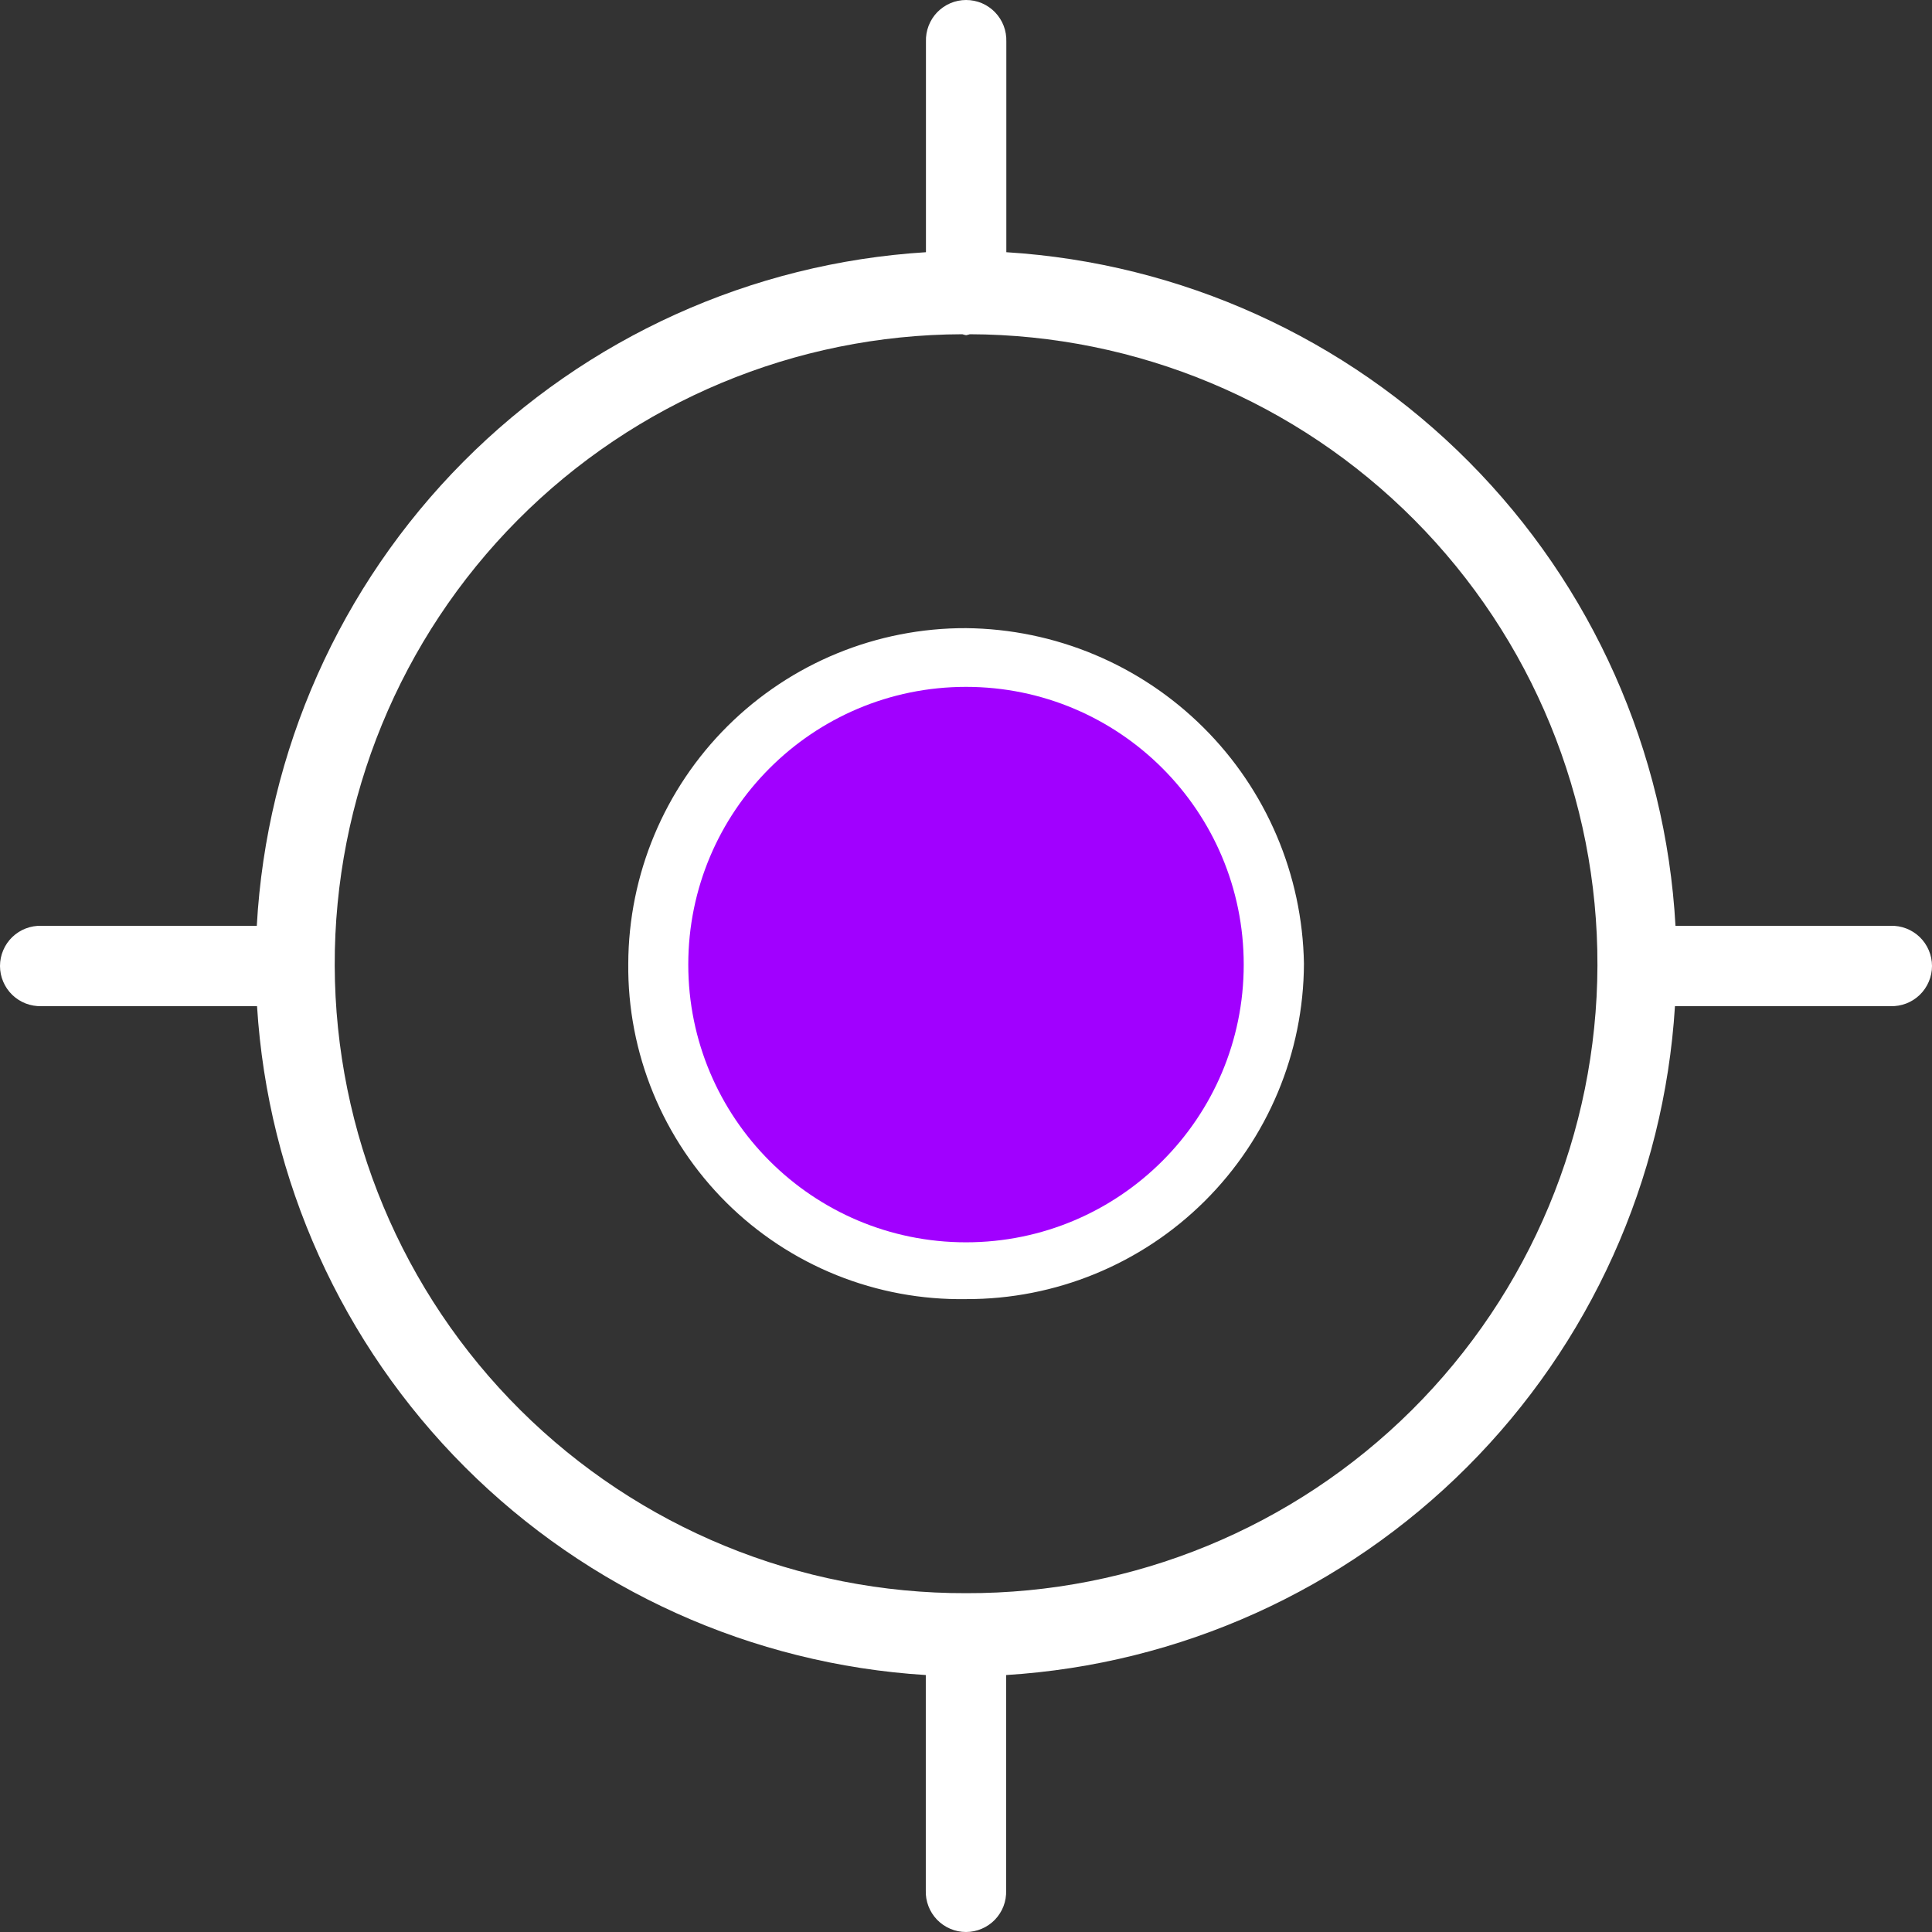
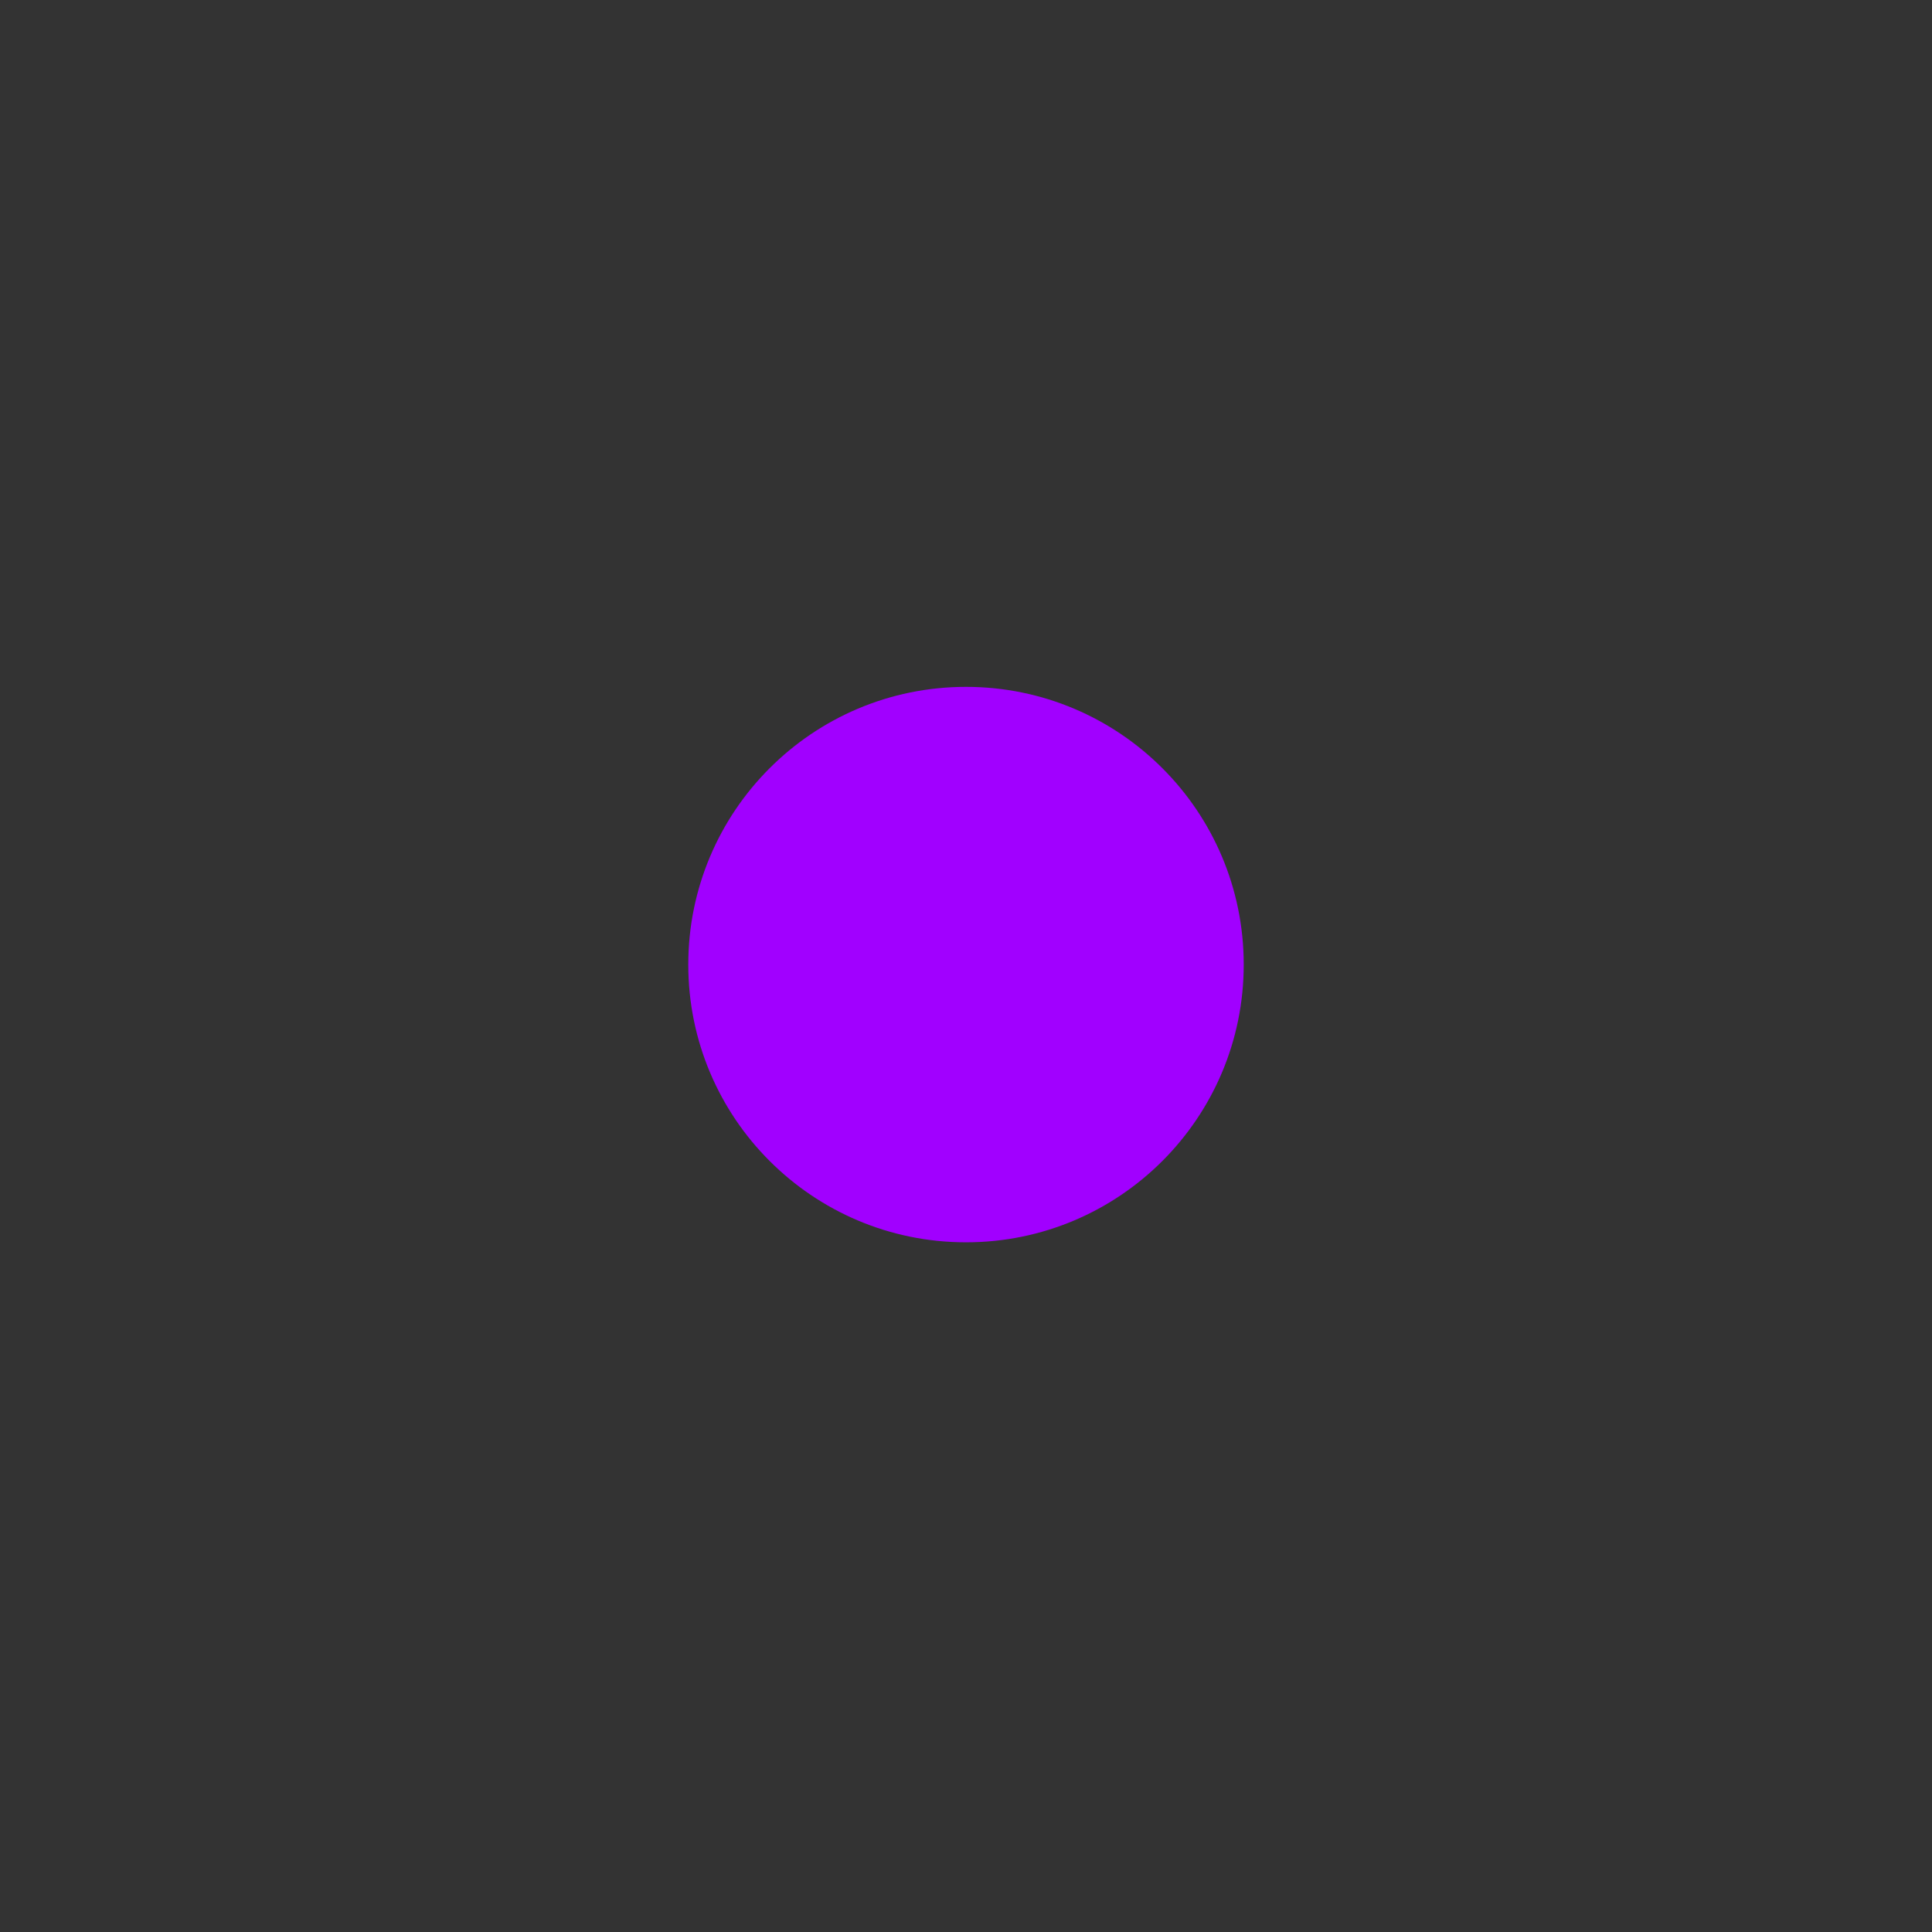
<svg xmlns="http://www.w3.org/2000/svg" width="48" height="48" viewBox="0 0 48 48" fill="none">
  <rect x="0" y="0" width="48" height="48" fill="#333333" stroke="none" />
-   <path vector-effect="non-scaling-stroke" fill-rule="evenodd" clip-rule="evenodd" d="M24.003 15.606C21.784 15.599 19.654 16.473 18.08 18.036C16.506 19.599 15.617 21.723 15.609 23.942C15.598 25.044 15.809 26.137 16.228 27.157C16.647 28.177 17.266 29.102 18.048 29.879C18.83 30.656 19.76 31.268 20.783 31.68C21.805 32.091 22.9 32.294 24.003 32.276C26.221 32.283 28.351 31.409 29.925 29.847C31.499 28.284 32.388 26.16 32.396 23.942C32.359 21.733 31.461 19.625 29.893 18.069C28.325 16.512 26.212 15.628 24.003 15.606ZM24.003 30.192C22.768 30.183 21.563 29.809 20.541 29.117C19.519 28.425 18.724 27.446 18.258 26.303C17.791 25.16 17.674 23.904 17.92 22.694C18.166 21.484 18.765 20.374 19.641 19.504C20.517 18.634 21.631 18.043 22.843 17.806C24.054 17.568 25.309 17.695 26.449 18.169C27.588 18.644 28.562 19.445 29.247 20.473C29.932 21.5 30.297 22.707 30.297 23.942C30.298 24.766 30.135 25.583 29.818 26.345C29.502 27.106 29.037 27.797 28.452 28.378C27.867 28.959 27.172 29.419 26.409 29.73C25.645 30.041 24.827 30.198 24.003 30.192ZM46.973 23.001H41.627C41.385 18.66 39.559 14.558 36.495 11.474C33.431 8.389 29.341 6.536 25.002 6.266V1.034C25.006 0.9 24.984 0.767 24.936 0.641C24.888 0.516 24.815 0.402 24.722 0.305C24.629 0.209 24.517 0.132 24.394 0.079C24.27 0.027 24.137 0 24.003 0C23.869 0 23.736 0.027 23.613 0.079C23.489 0.132 23.378 0.209 23.284 0.305C23.191 0.402 23.119 0.516 23.071 0.641C23.023 0.767 23 0.9 23.005 1.034V6.266C18.665 6.535 14.575 8.388 11.511 11.473C8.447 14.558 6.621 18.66 6.38 23.001H1.035C0.9 22.997 0.767 23.019 0.641 23.067C0.516 23.115 0.402 23.188 0.305 23.281C0.209 23.374 0.132 23.485 0.08 23.609C0.027 23.732 0 23.865 0 24C0 24.134 0.027 24.266 0.08 24.39C0.132 24.513 0.209 24.625 0.305 24.718C0.402 24.811 0.516 24.884 0.641 24.932C0.767 24.98 0.9 25.002 1.035 24.998H6.386C6.655 29.317 8.492 33.389 11.551 36.449C14.611 39.509 18.682 41.347 23.001 41.616V46.966C22.996 47.1 23.019 47.233 23.067 47.359C23.115 47.484 23.188 47.598 23.281 47.695C23.374 47.791 23.486 47.868 23.609 47.92C23.733 47.973 23.865 48 24 48C24.134 48 24.266 47.973 24.39 47.92C24.513 47.868 24.625 47.791 24.718 47.695C24.811 47.598 24.884 47.484 24.932 47.359C24.98 47.233 25.002 47.1 24.997 46.966V41.616C29.317 41.347 33.388 39.509 36.448 36.449C39.508 33.389 41.345 29.317 41.614 24.998H46.966C47.1 25.002 47.233 24.98 47.359 24.932C47.484 24.884 47.598 24.811 47.695 24.718C47.791 24.625 47.868 24.513 47.92 24.39C47.973 24.266 48 24.134 48 24C48 23.865 47.973 23.732 47.92 23.609C47.868 23.485 47.791 23.374 47.695 23.281C47.598 23.188 47.484 23.115 47.359 23.067C47.233 23.019 47.1 22.997 46.966 23.001H46.973ZM24.003 39.582C19.855 39.594 15.872 37.959 12.93 35.035C9.988 32.111 8.329 28.138 8.316 23.99C8.304 19.842 9.94 15.859 12.864 12.918C15.788 9.976 19.761 8.316 23.909 8.304C23.939 8.314 23.971 8.322 24.003 8.328C24.034 8.322 24.065 8.314 24.095 8.304C28.243 8.316 32.216 9.976 35.14 12.917C38.064 15.859 39.7 19.841 39.688 23.989C39.676 28.137 38.016 32.11 35.075 35.034C32.133 37.958 28.15 39.594 24.003 39.582Z" fill="white" />
  <circle cx="24" cy="23.965" r="6.9" fill="#A100FF" />
</svg>